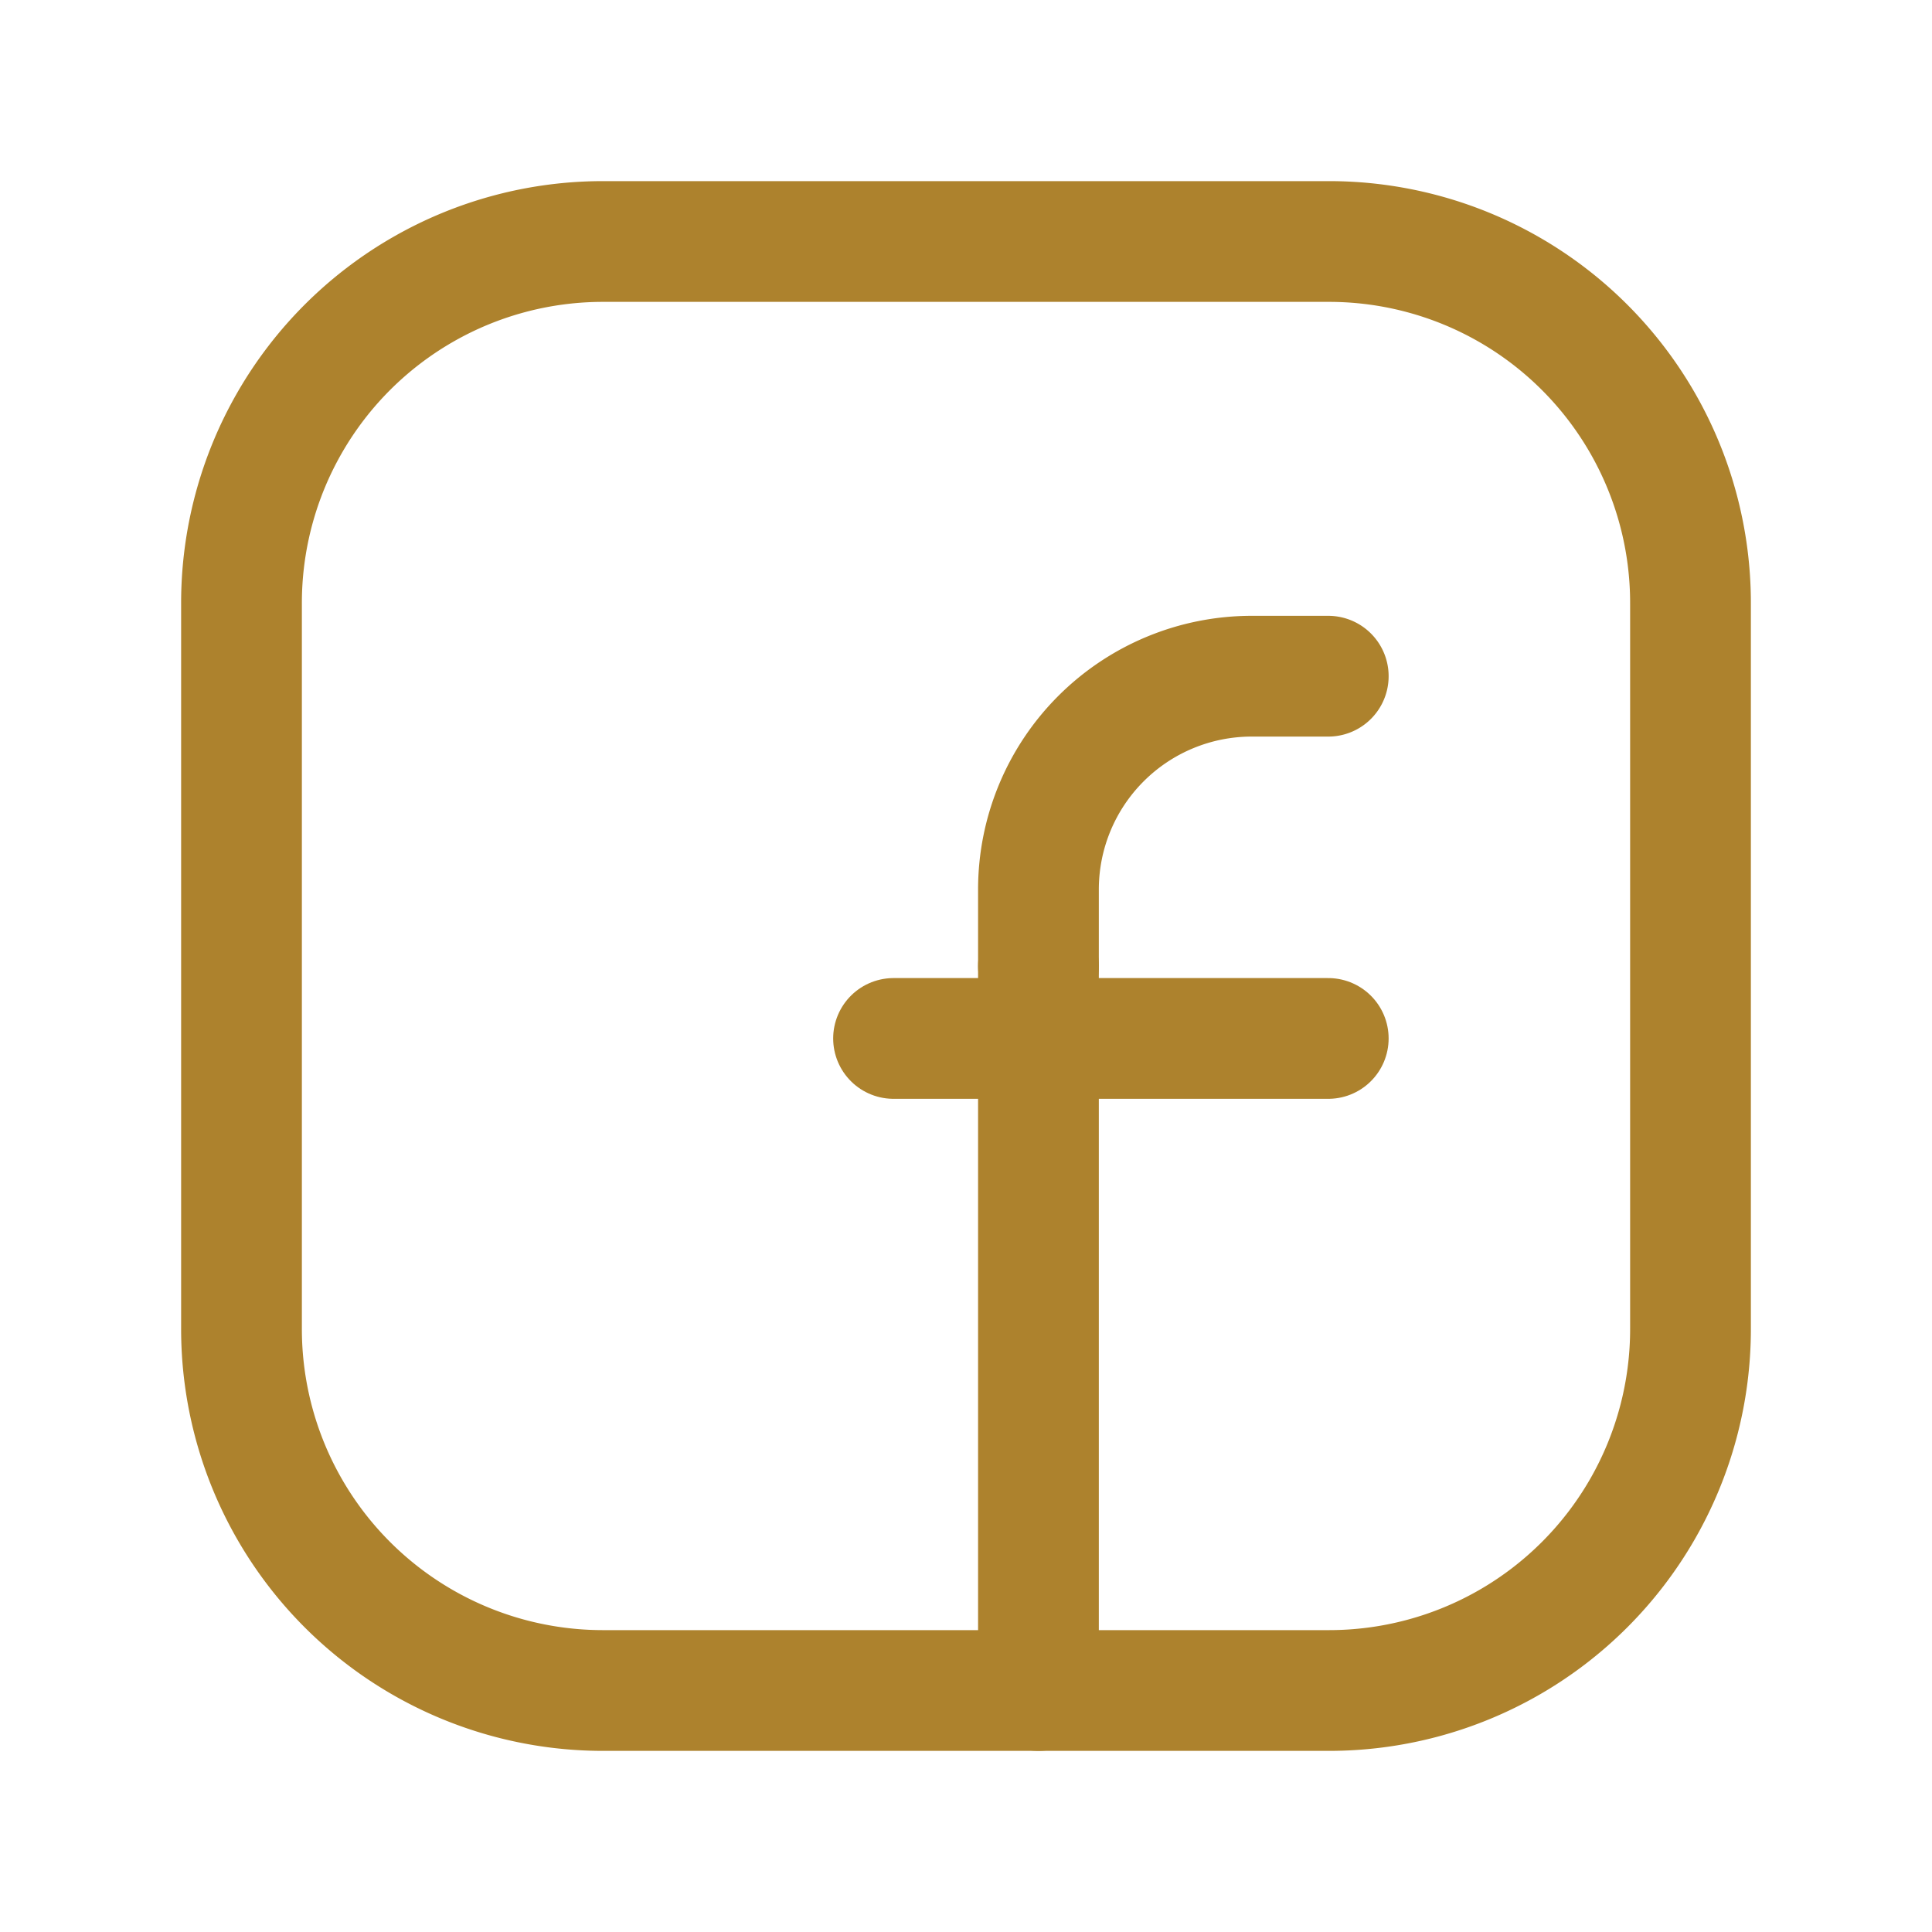
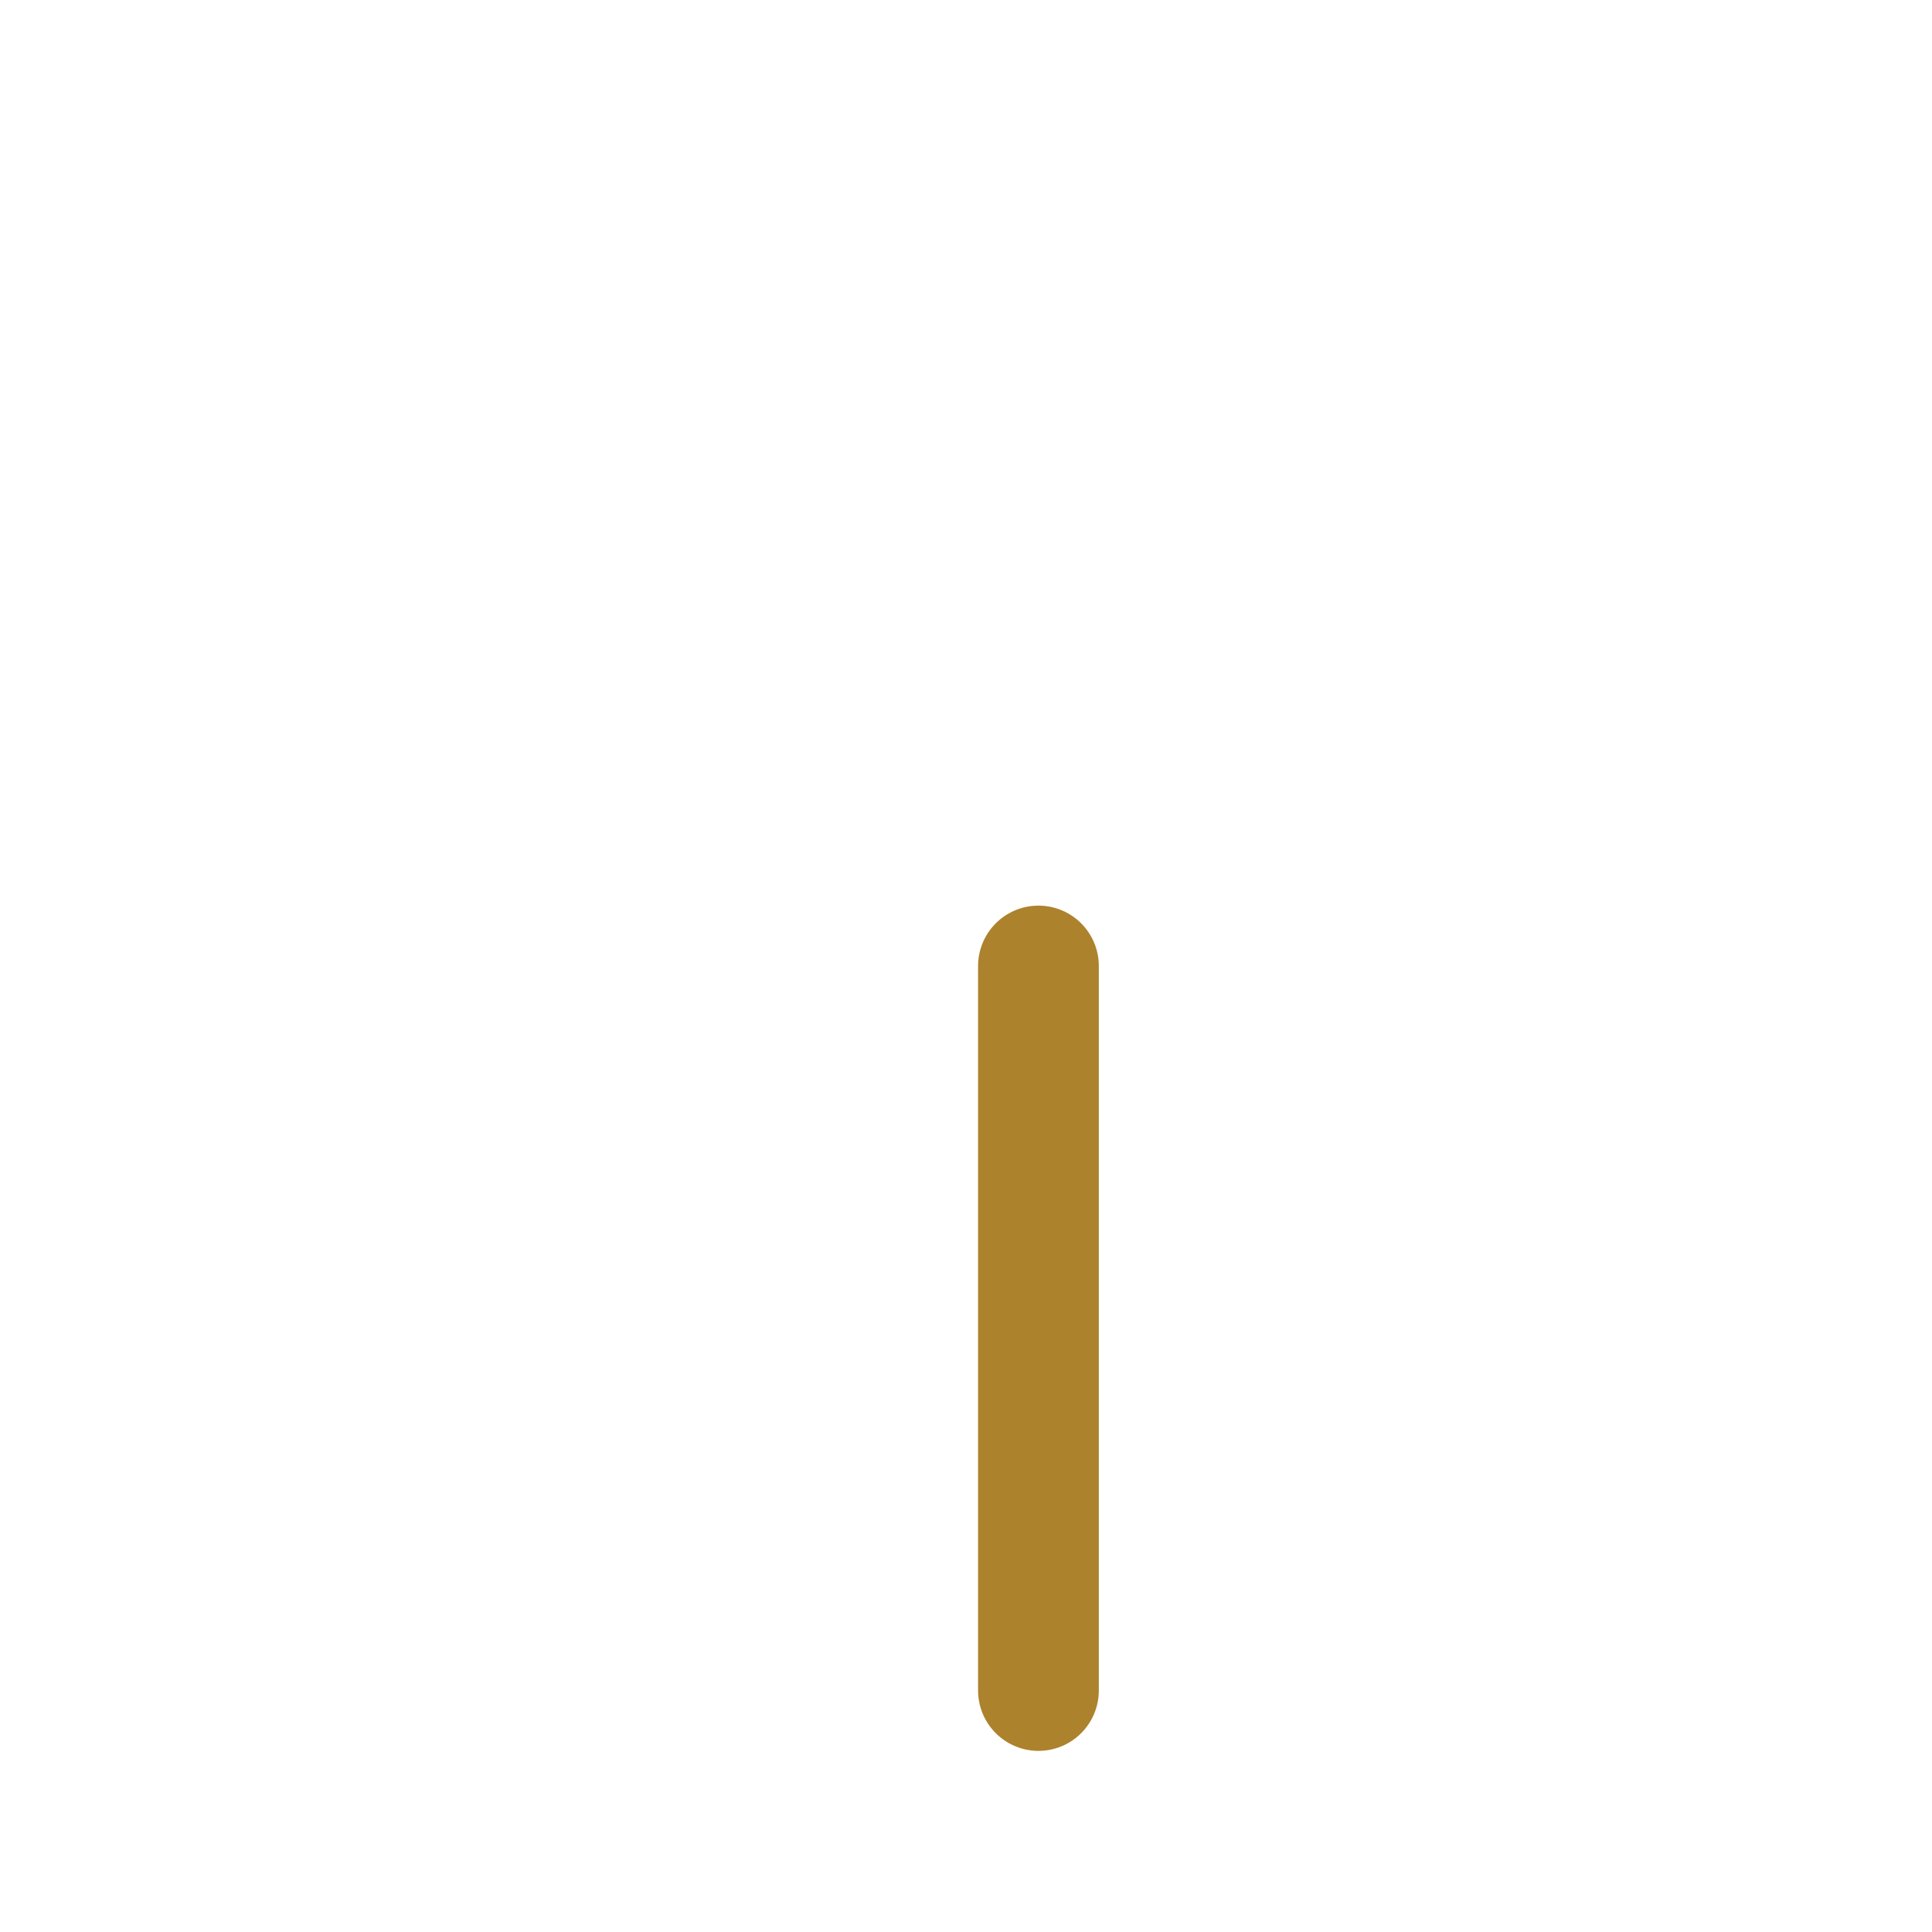
<svg xmlns="http://www.w3.org/2000/svg" viewBox="0 0 24 24">
  <defs>
    <style>.cls-1,.cls-2,.cls-3{fill:none;}.cls-1,.cls-2{stroke:#ad822d;stroke-linecap:round;stroke-linejoin:round;stroke-width:1.5px;}.cls-1{fill-rule:evenodd;}</style>
  </defs>
  <title>facebook</title>
  <g id="Vrstva_2" data-name="Vrstva 2">
    <g id="Icons">
-       <path class="cls-1" d="M7.5,3h9A4.49,4.49,0,0,1,21,7.5v9A4.49,4.49,0,0,1,16.5,21h-9A4.49,4.49,0,0,1,3,16.5v-9A4.49,4.49,0,0,1,7.5,3Z" />
      <line class="cls-2" x1="12.9" y1="12" x2="12.9" y2="21" />
-       <line class="cls-2" x1="11.1" y1="12.9" x2="16.5" y2="12.9" />
-       <path class="cls-2" d="M12.9,12v-.95A2.65,2.65,0,0,1,15.55,8.4h.95" />
      <rect class="cls-3" width="24" height="24" transform="translate(0 24) rotate(-90)" />
    </g>
  </g>
</svg>